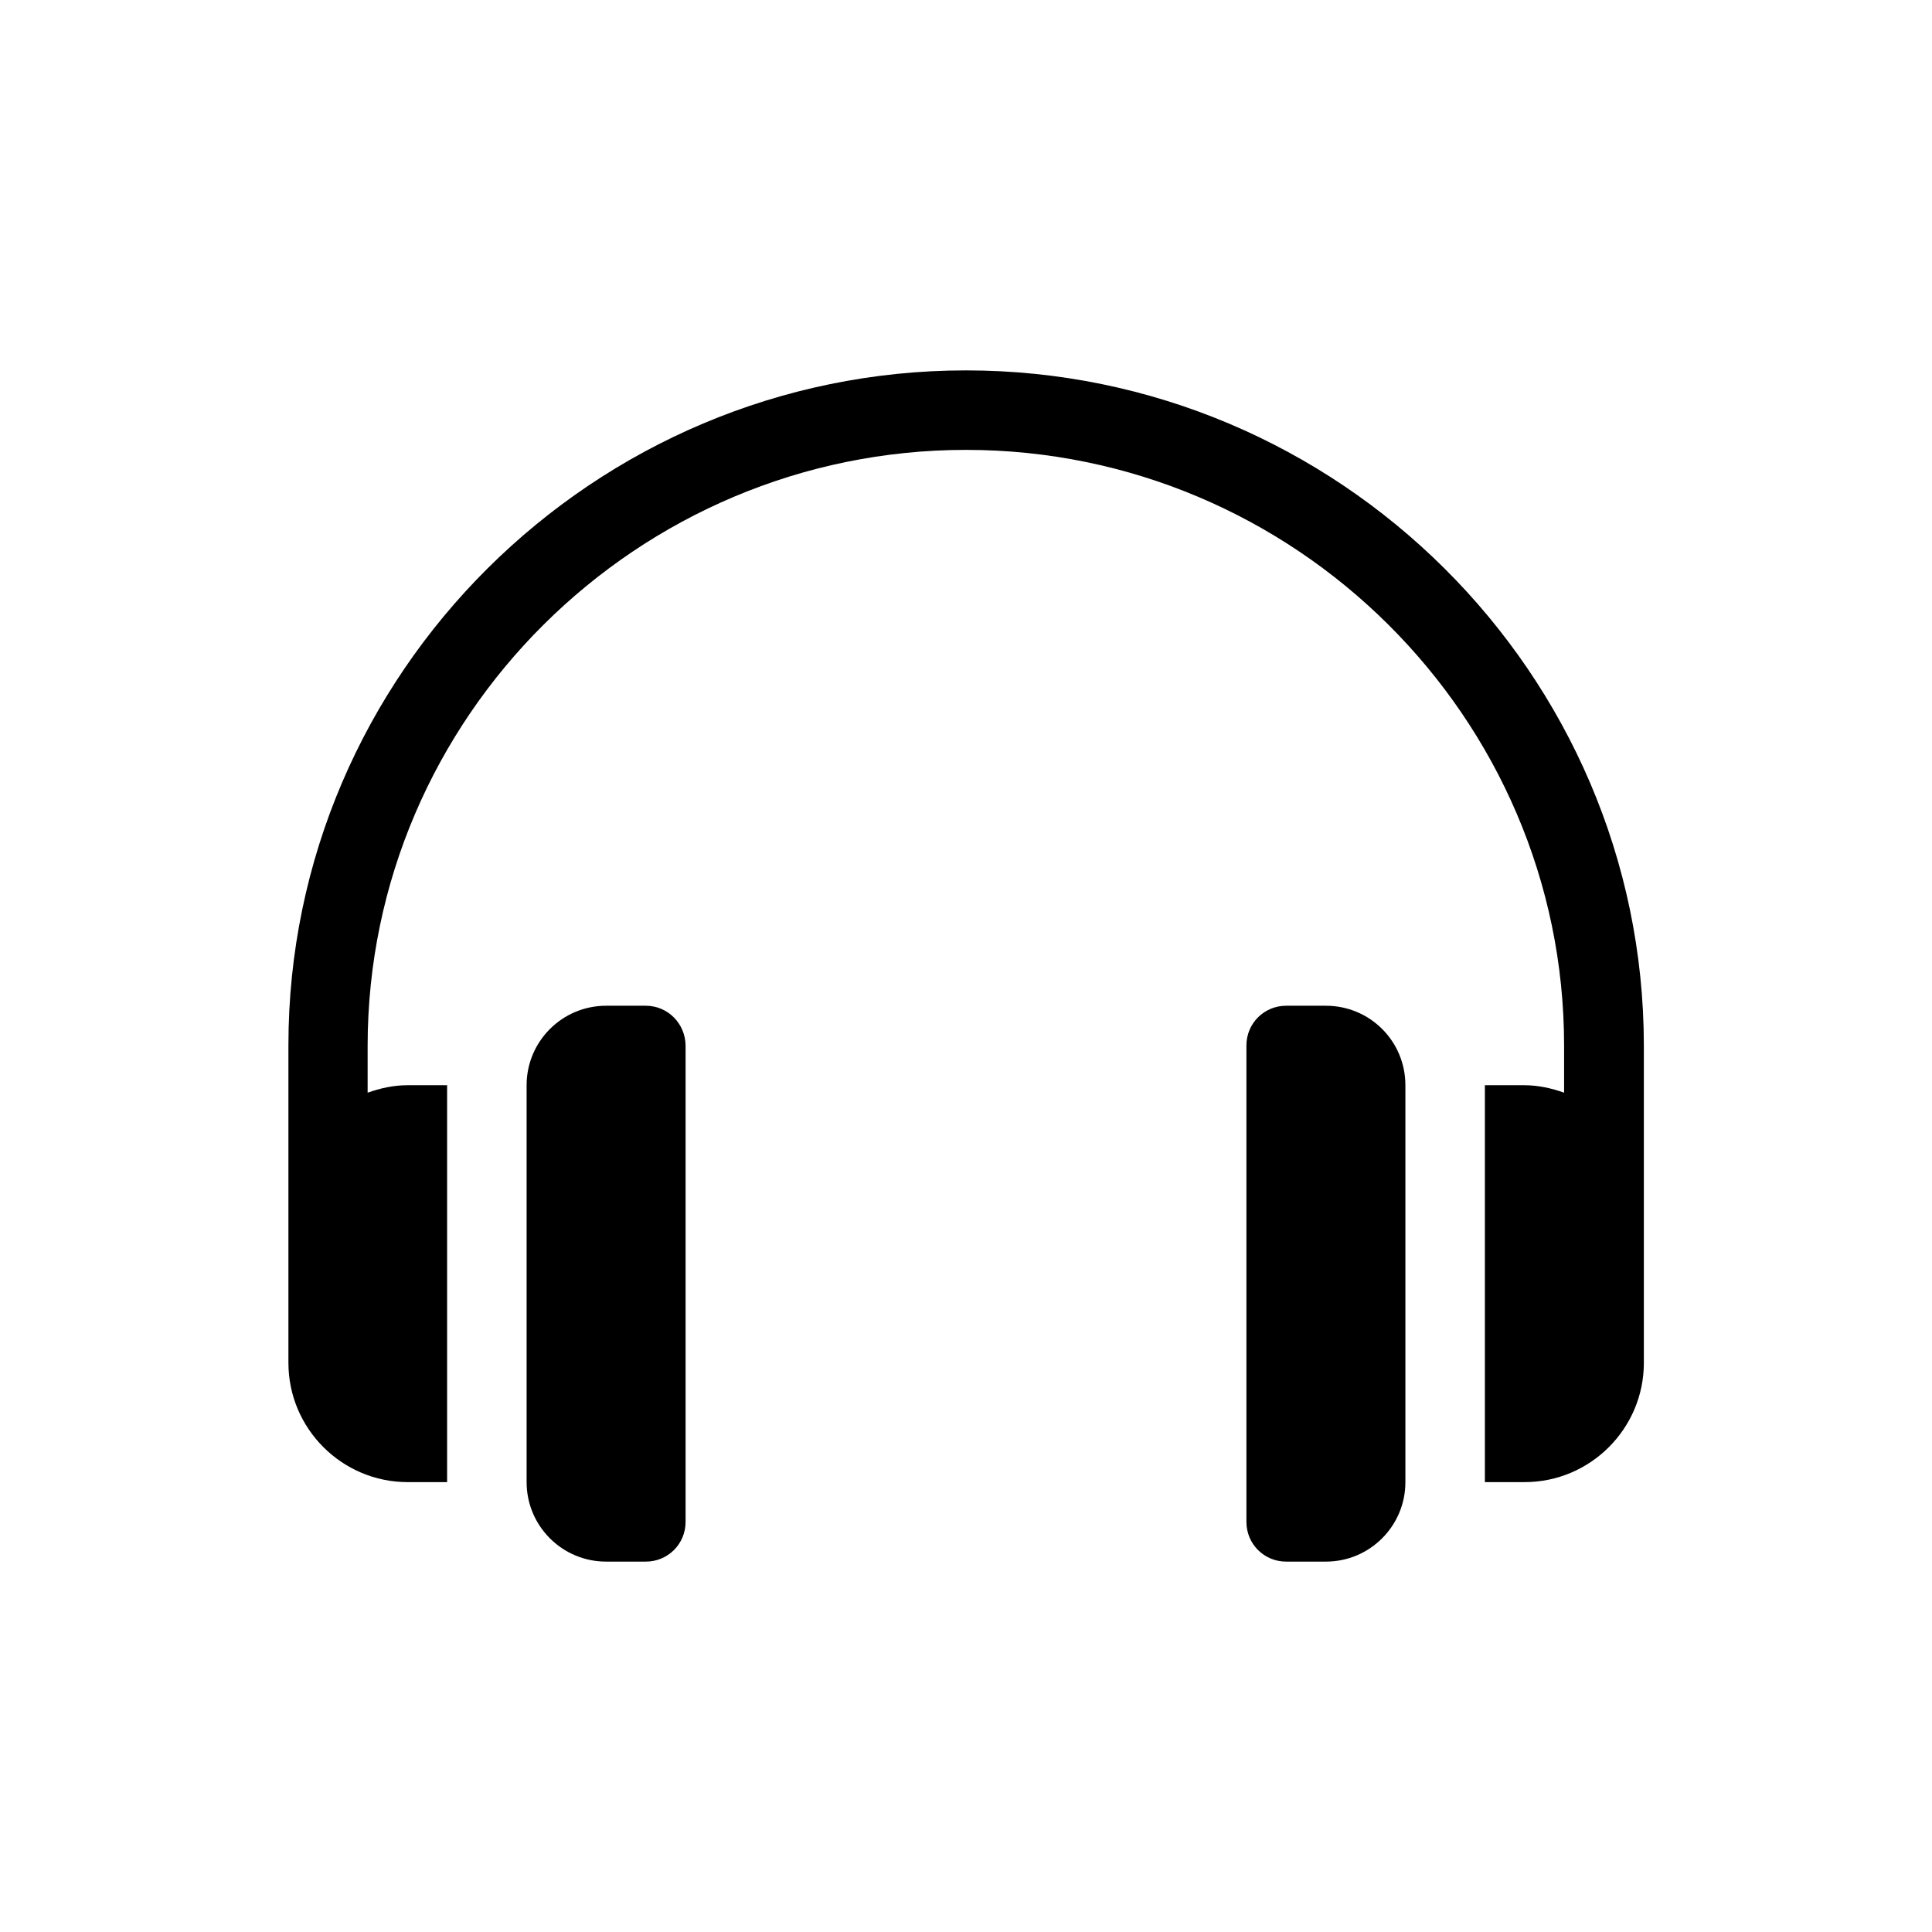
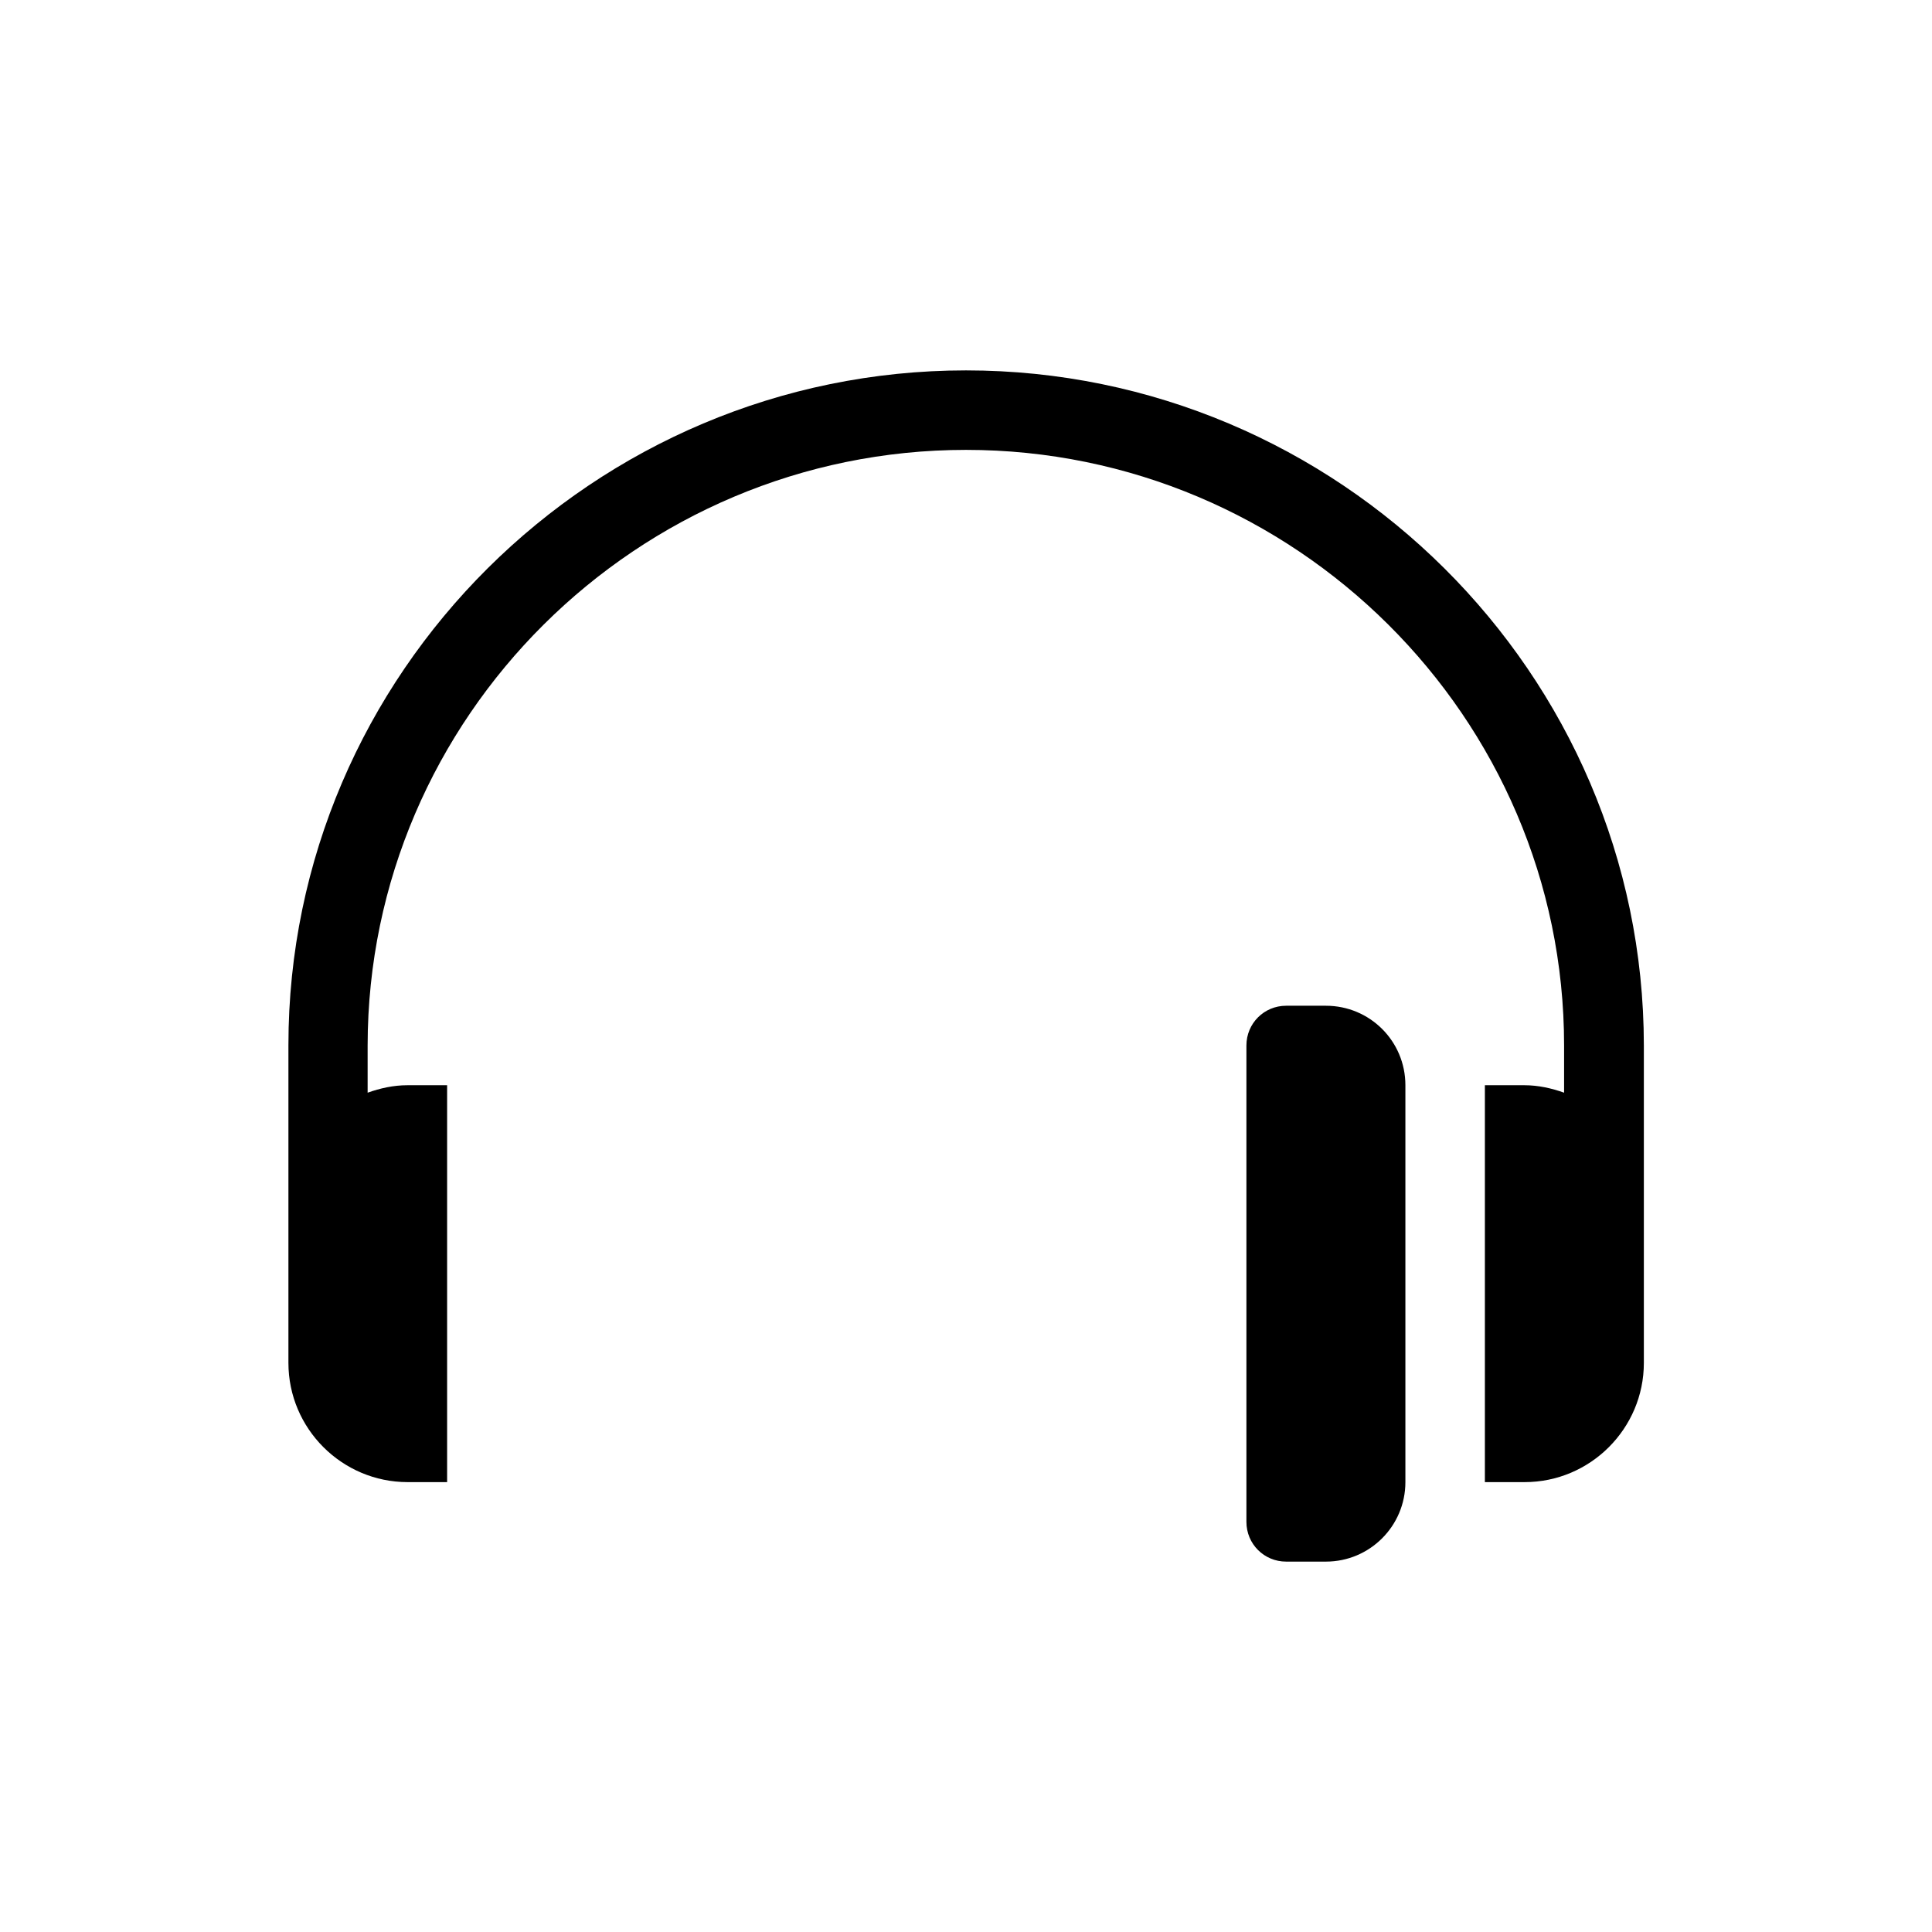
<svg xmlns="http://www.w3.org/2000/svg" version="1.1" id="Layer_1" x="0px" y="0px" viewBox="0 0 700 700" style="enable-background:new 0 0 700 700;" xml:space="preserve">
  <g>
    <path d="M350,134.2c-134.8,0-245.5,109.7-245.5,244.5v115.1c0,23.8,19.4,43.2,43.2,43.2H162V393.2h-14.4c-5.1,0-9.9,1.1-14.4,2.7   v-17.1C133.3,259.8,231,163,350,163s216.7,96.8,216.7,215.8v17.1c-4.5-1.6-9.3-2.7-14.4-2.7H538V537h14.4   c23.8,0,43.2-19.4,43.2-43.2V378.8C595.5,243.9,484.8,134.2,350,134.2L350,134.2z" />
-     <path d="M234,364.4h-14.4c-15.9,0-28.8,12.9-28.8,28.8V537c0,15.9,12.9,28.8,28.8,28.8H234c8,0,14.4-6.4,14.4-14.4V378.8   C248.3,370.8,241.9,364.4,234,364.4L234,364.4z" />
    <path d="M480.4,364.4H466c-8,0-14.4,6.4-14.4,14.4v172.6c0,8,6.4,14.4,14.4,14.4h14.4c15.9,0,28.8-12.9,28.8-28.8V393.2   C509.2,377.2,496.3,364.4,480.4,364.4L480.4,364.4z" />
  </g>
</svg>